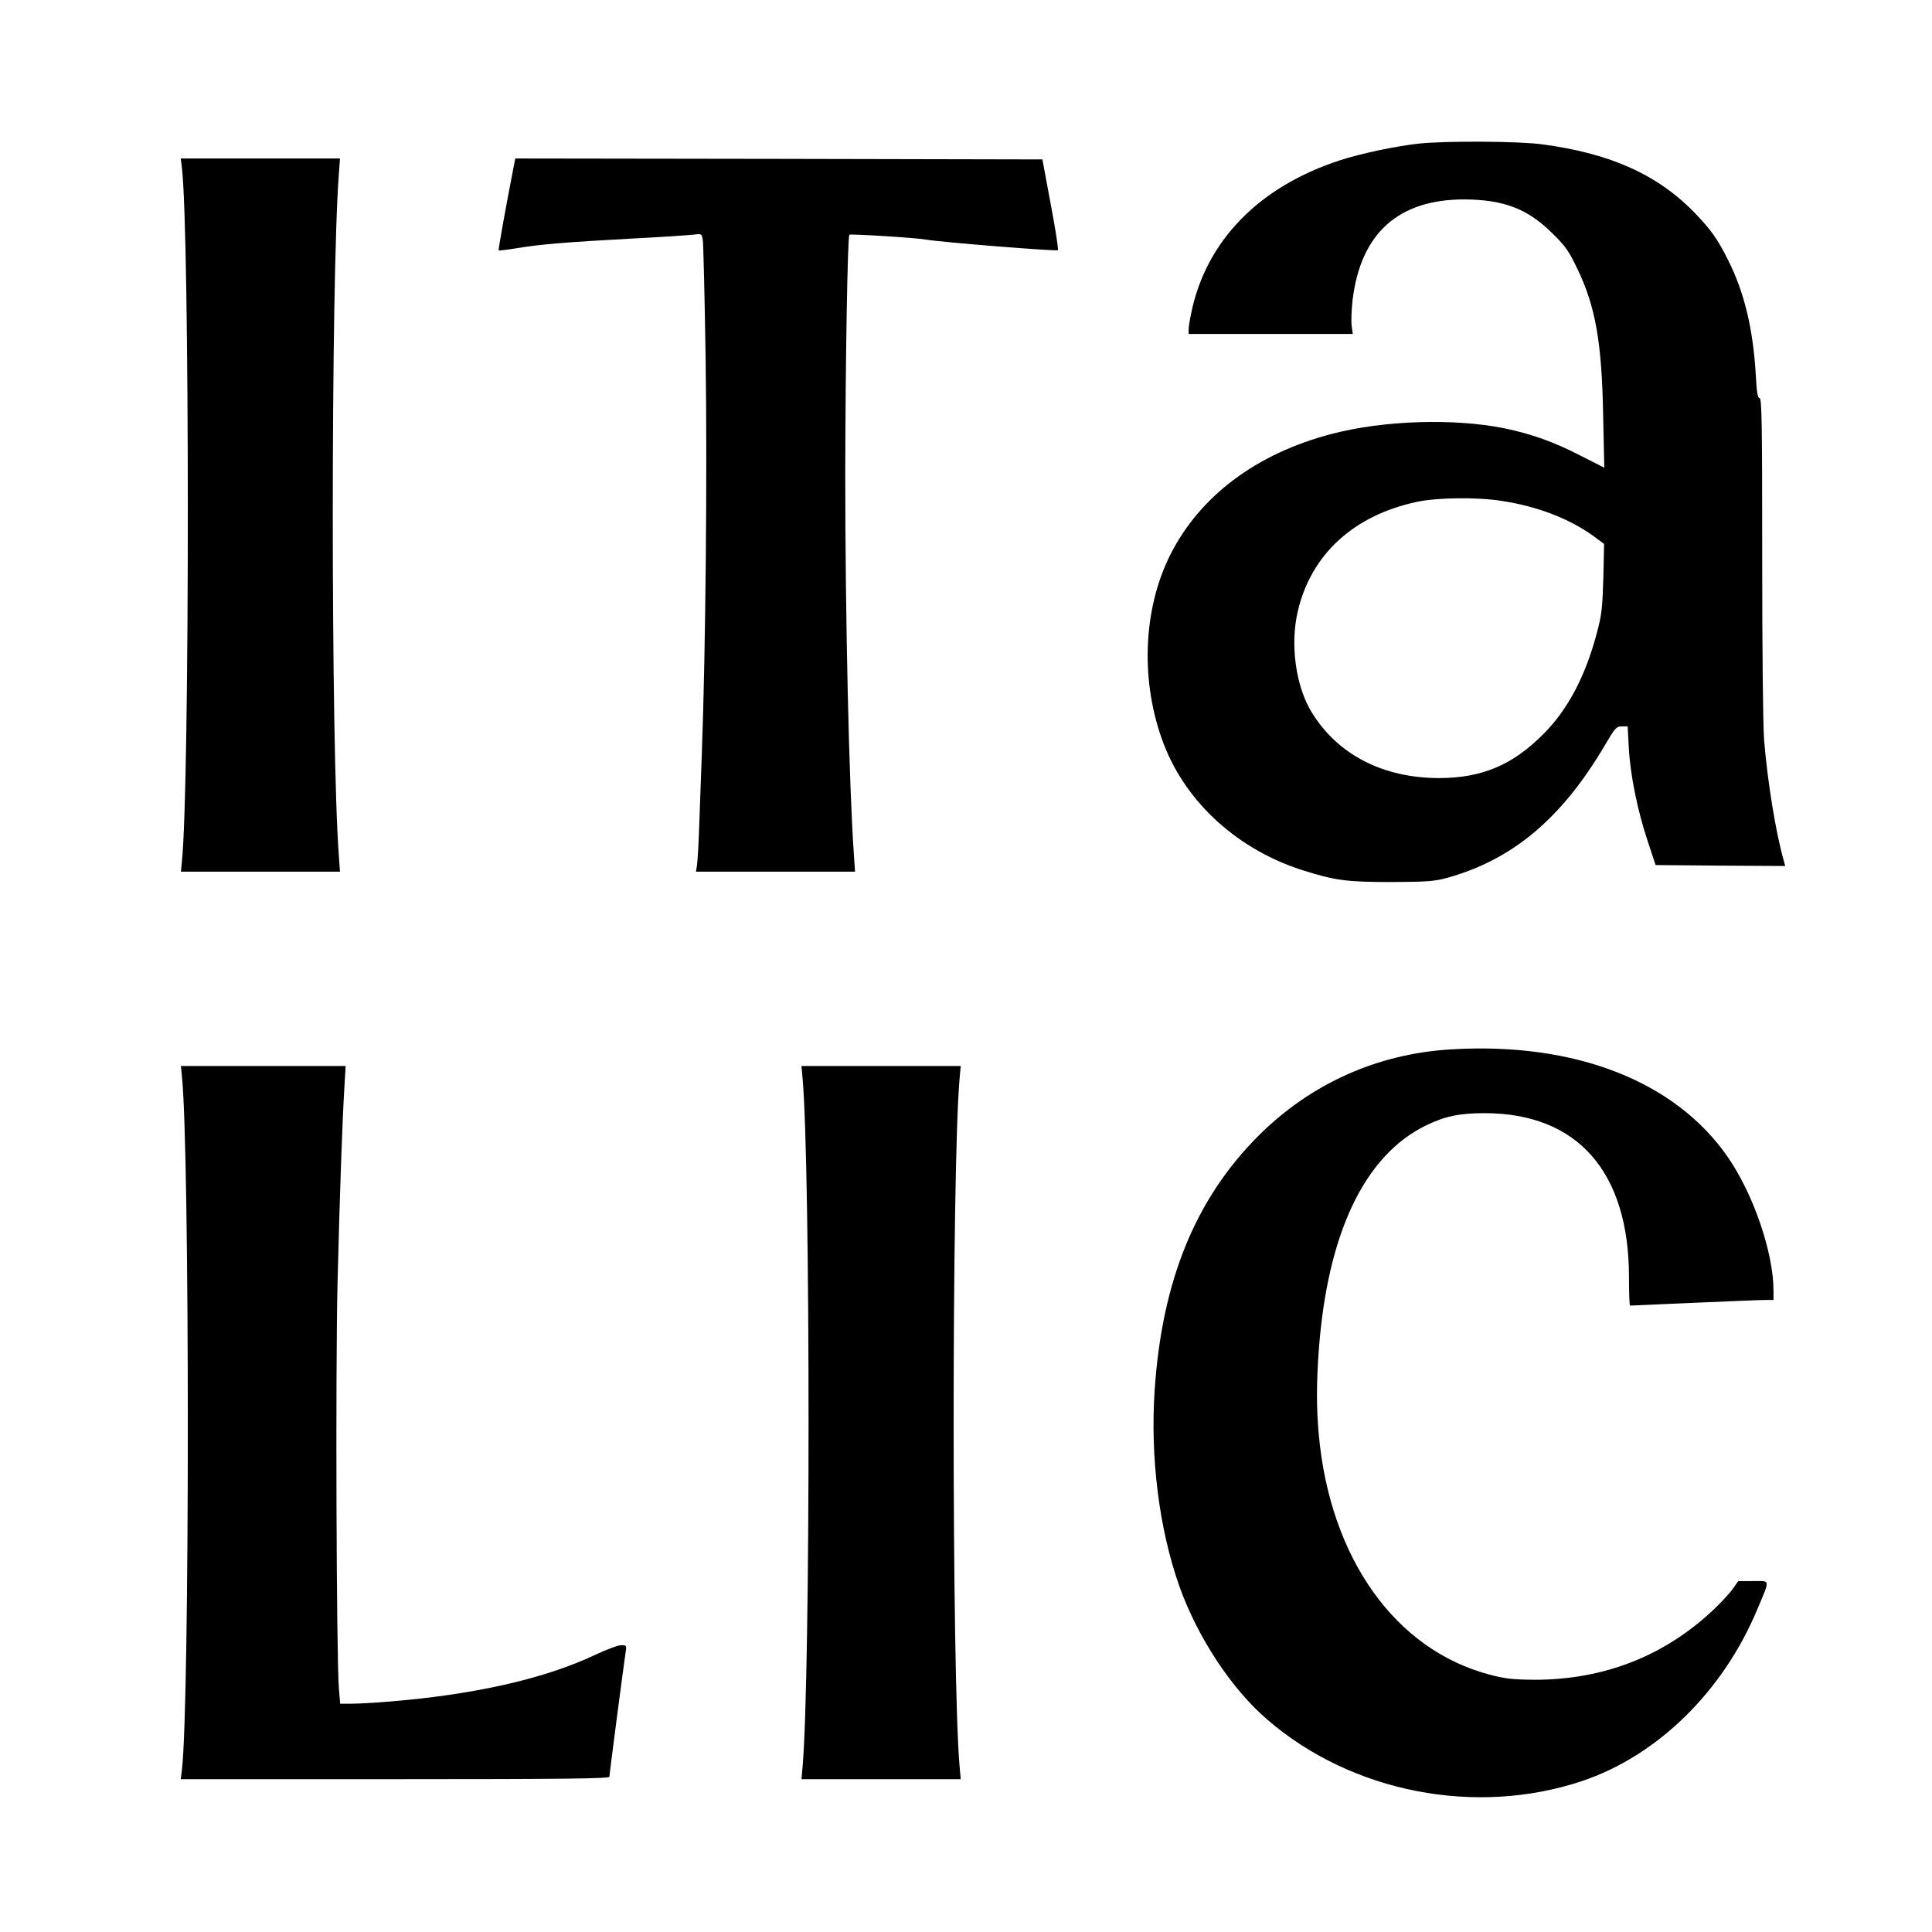
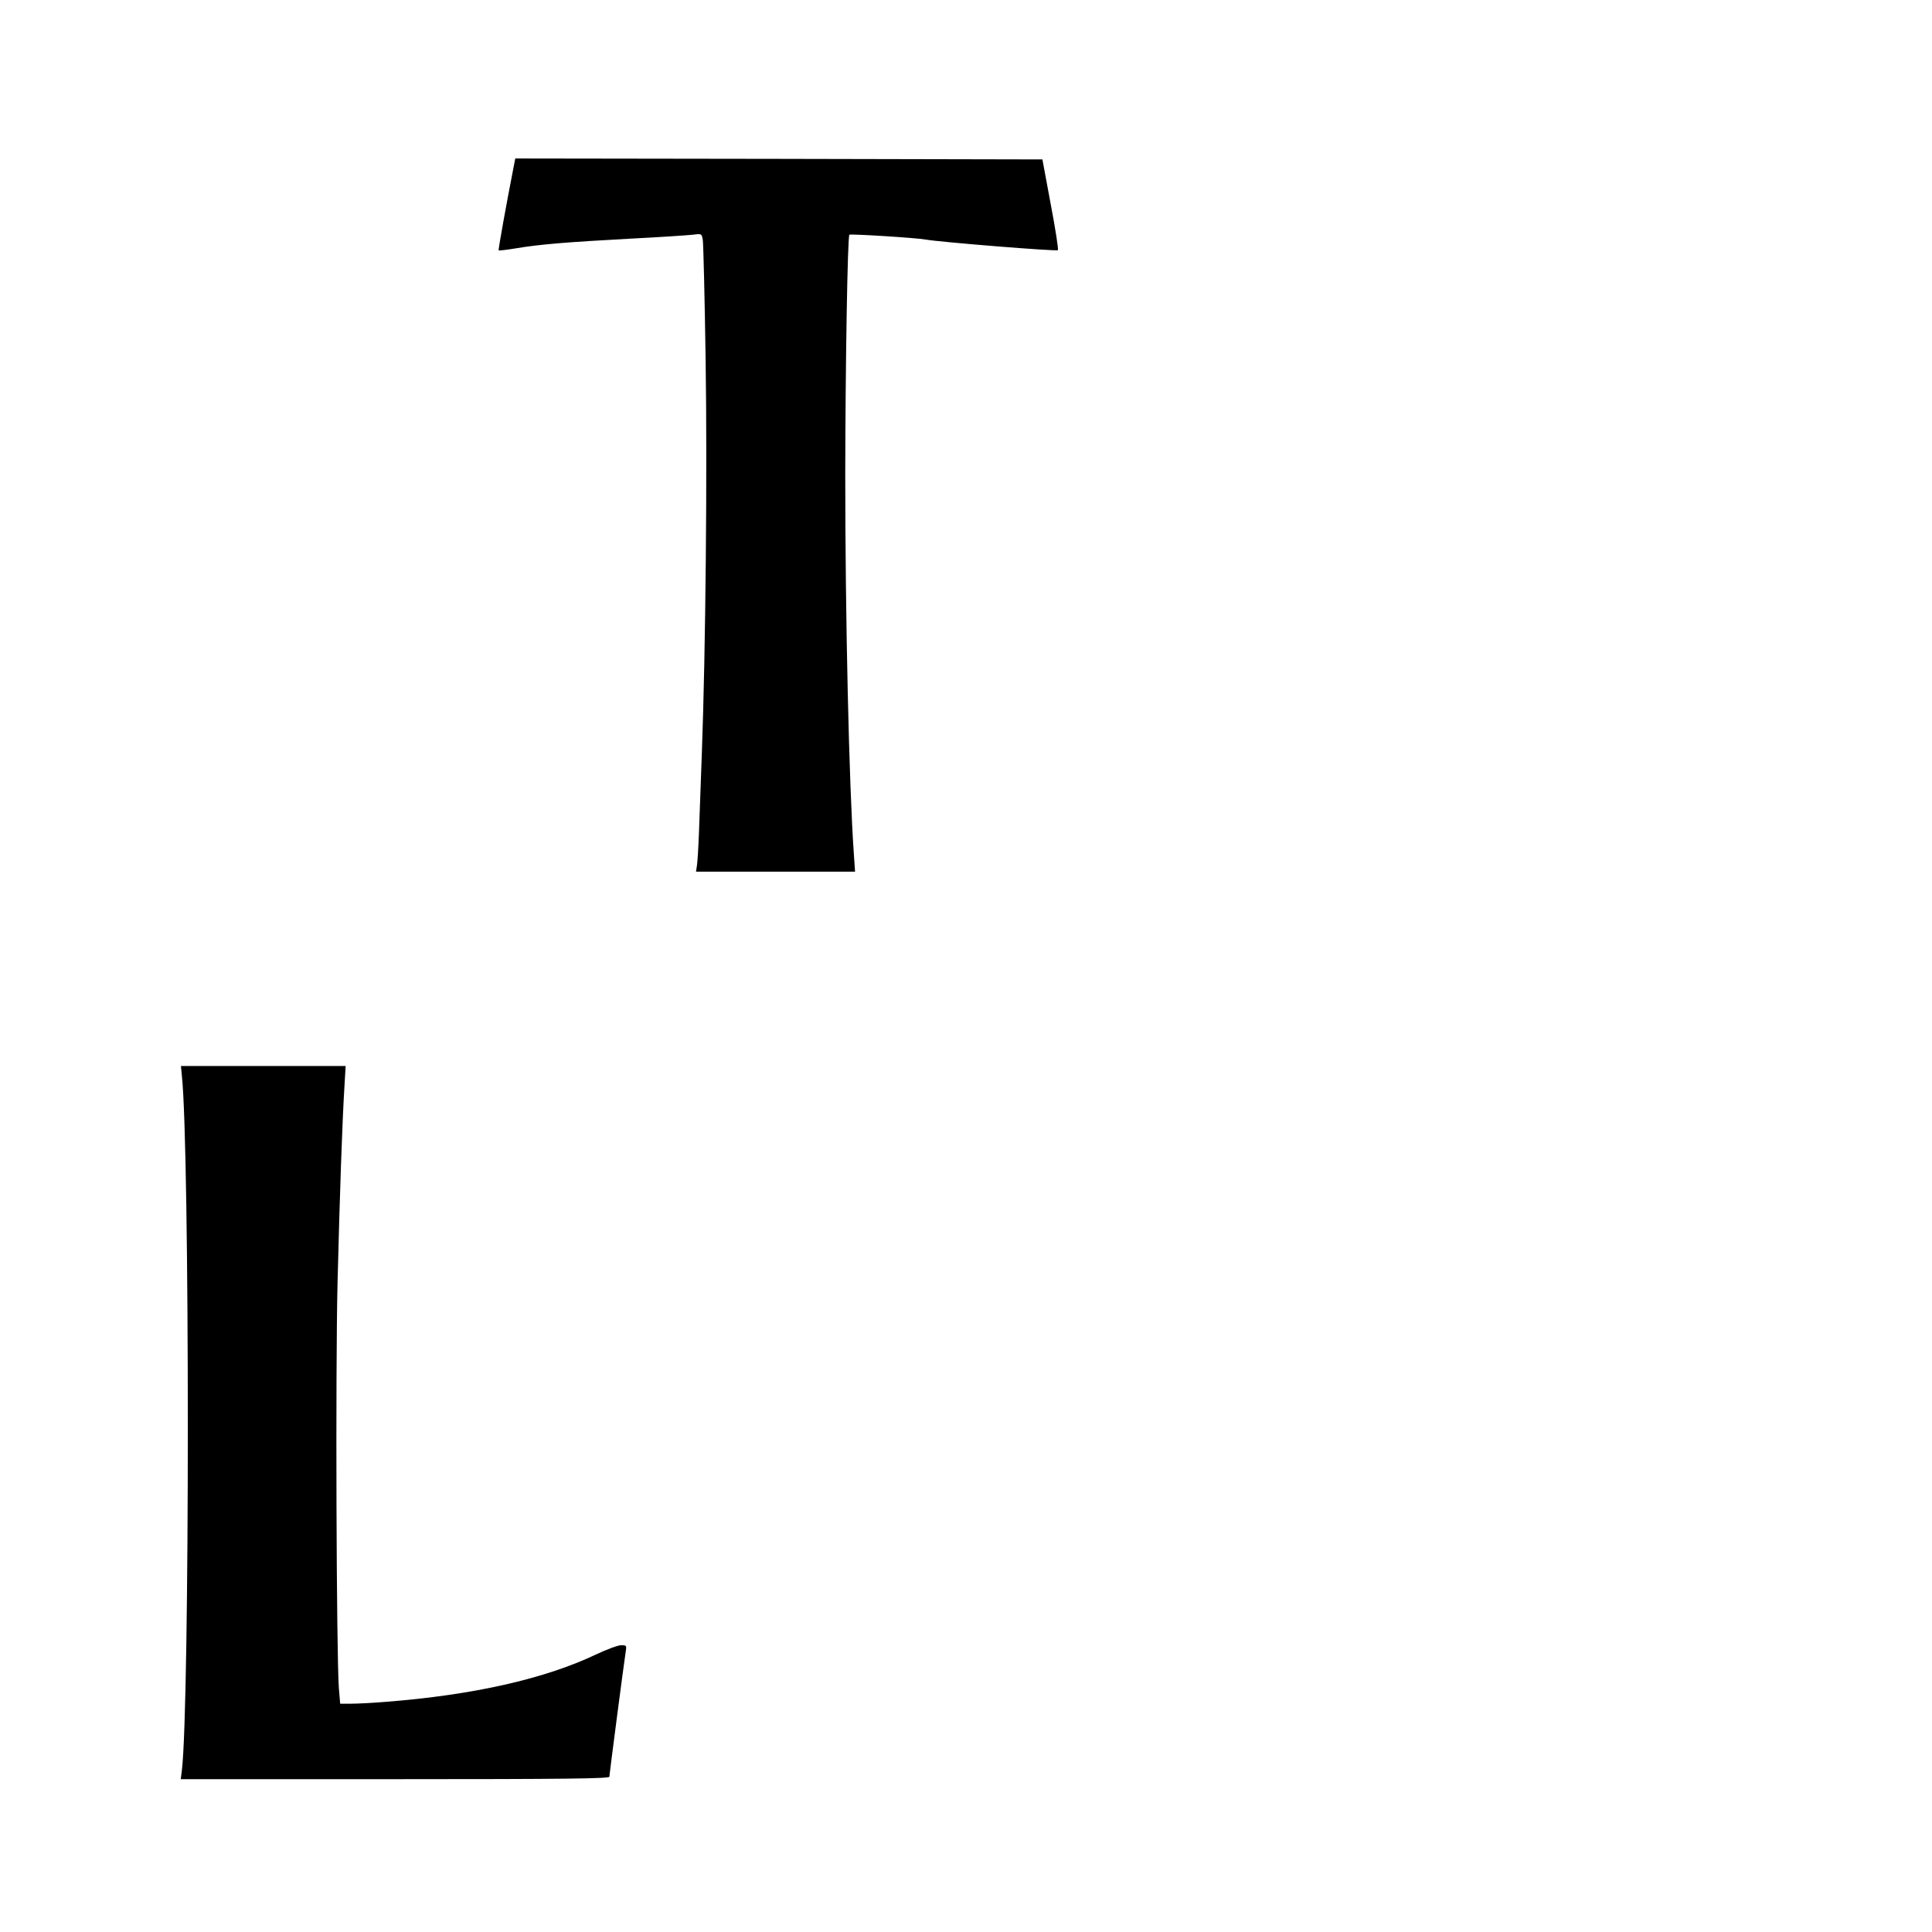
<svg xmlns="http://www.w3.org/2000/svg" version="1.0" width="1024pt" height="1024pt" viewBox="0 0 1024 1024" preserveAspectRatio="xMidYMid meet">
  <g transform="translate(0,1024) scale(0.1,-0.1)" fill="#000000" stroke="none">
-     <path d="M7521 9479 c-120 -13 -311 -53 -420 -89 -427 -139 -706 -425 -786 -803 -8 -38 -15 -79 -15 -93 l0 -24 435 0 435 0 -6 43 c-3 23 -1 85 5 137 43 354 243 533 591 533 209 -1 336 -49 466 -178 70 -68 89 -95 132 -185 98 -202 132 -390 139 -782 l6 -277 -124 63 c-143 74 -262 116 -406 146 -268 54 -642 42 -915 -30 -399 -104 -698 -329 -855 -640 -147 -292 -160 -679 -34 -1006 120 -311 395 -559 737 -667 171 -54 233 -62 469 -62 192 1 229 4 295 22 348 97 607 315 835 701 55 94 62 102 91 102 l31 0 6 -114 c8 -145 46 -332 100 -494 l42 -127 344 -3 343 -2 -6 22 c-44 153 -88 425 -106 647 -6 79 -10 482 -10 973 0 699 -2 838 -14 838 -10 0 -15 29 -20 123 -14 243 -61 439 -147 609 -56 112 -90 159 -173 246 -198 206 -450 319 -812 367 -127 17 -508 19 -653 4z m439 -1894 c188 -29 354 -92 484 -185 l58 -43 -4 -181 c-5 -162 -8 -193 -36 -297 -60 -225 -153 -401 -282 -530 -164 -165 -327 -233 -555 -233 -296 1 -536 125 -673 349 -85 139 -115 361 -73 537 71 301 297 507 631 578 107 23 318 26 450 5z" />
-     <path d="M964 9353 c42 -351 42 -3286 0 -3680 l-5 -53 421 0 422 0 -6 83 c-43 575 -43 3043 0 3615 l6 82 -422 0 -422 0 6 -47z" />
    <path d="M2721 9348 c-35 -178 -81 -432 -78 -435 2 -2 44 3 93 11 123 21 271 33 604 51 157 8 306 18 332 21 47 6 47 6 53 -28 3 -18 10 -303 15 -633 9 -604 0 -1542 -20 -2085 -5 -146 -12 -332 -15 -415 -3 -82 -8 -165 -11 -182 l-5 -33 422 0 421 0 -6 88 c-26 366 -46 1261 -46 2022 1 574 12 1256 22 1266 6 5 352 -16 406 -26 82 -14 692 -63 699 -56 4 3 -13 113 -38 244 l-44 237 -1397 3 -1397 2 -10 -52z" />
-     <path d="M7690 4678 c-391 -23 -745 -183 -1020 -458 -334 -334 -511 -768 -550 -1347 -24 -355 23 -734 130 -1038 96 -271 277 -547 469 -711 447 -385 1103 -512 1666 -324 399 134 747 474 929 910 69 164 71 150 -22 150 l-79 0 -27 -39 c-15 -21 -57 -68 -94 -103 -261 -252 -587 -381 -957 -381 -118 1 -156 5 -239 27 -500 131 -846 616 -906 1271 -13 140 -13 273 0 450 46 617 241 1028 564 1188 102 50 179 67 314 67 492 0 765 -309 766 -867 0 -84 2 -153 6 -153 3 0 156 7 340 15 184 8 354 15 378 15 l42 0 0 48 c0 202 -106 512 -242 709 -279 404 -813 611 -1468 571z" />
    <path d="M964 4538 c42 -395 42 -3330 0 -3681 l-6 -47 1136 0 c902 0 1136 3 1136 13 0 14 77 603 86 660 6 36 5 37 -24 37 -16 0 -76 -22 -133 -49 -273 -130 -653 -215 -1113 -251 -71 -6 -155 -10 -186 -10 l-57 0 -7 83 c-13 181 -18 1680 -7 2147 12 477 25 856 37 1048 l6 102 -437 0 -436 0 5 -52z" />
-     <path d="M4254 4523 c42 -478 42 -3162 0 -3645 l-6 -68 422 0 422 0 -6 68 c-42 483 -42 3167 0 3645 l6 67 -422 0 -422 0 6 -67z" />
  </g>
</svg>